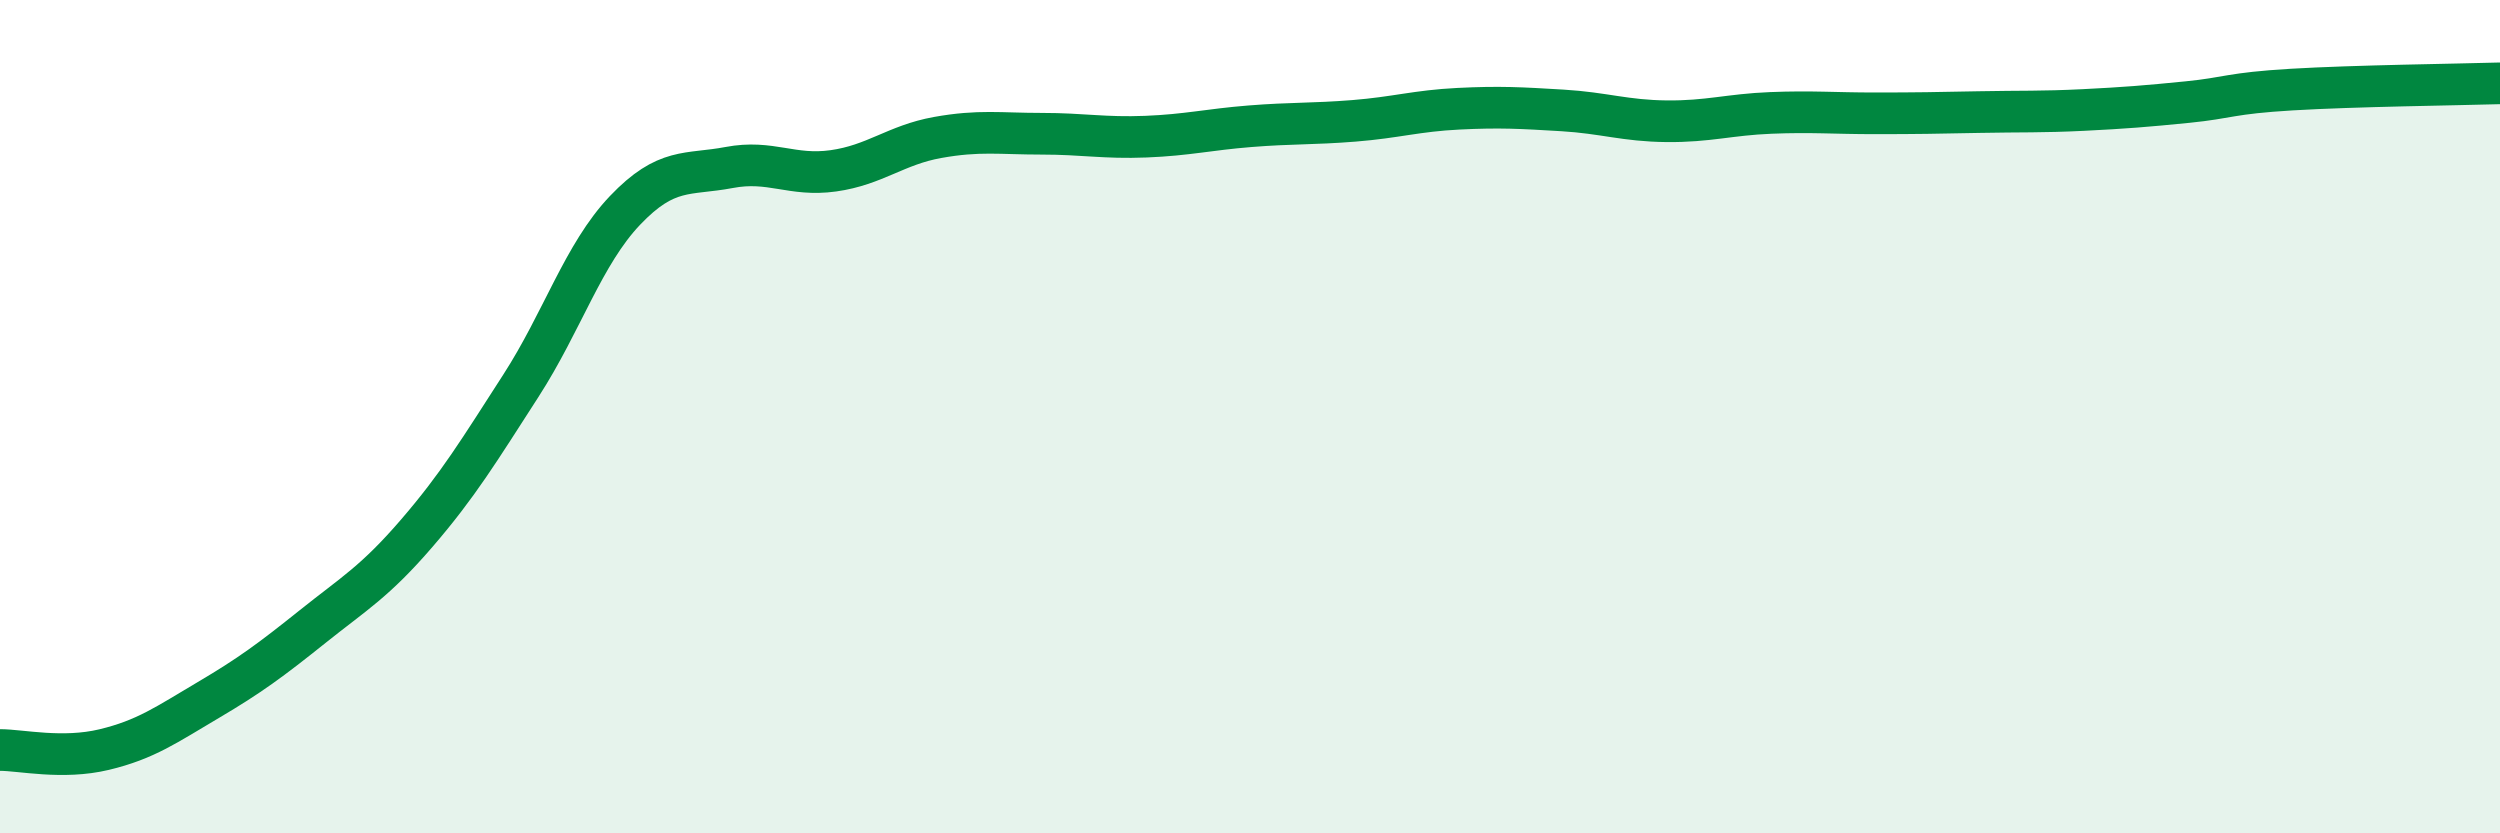
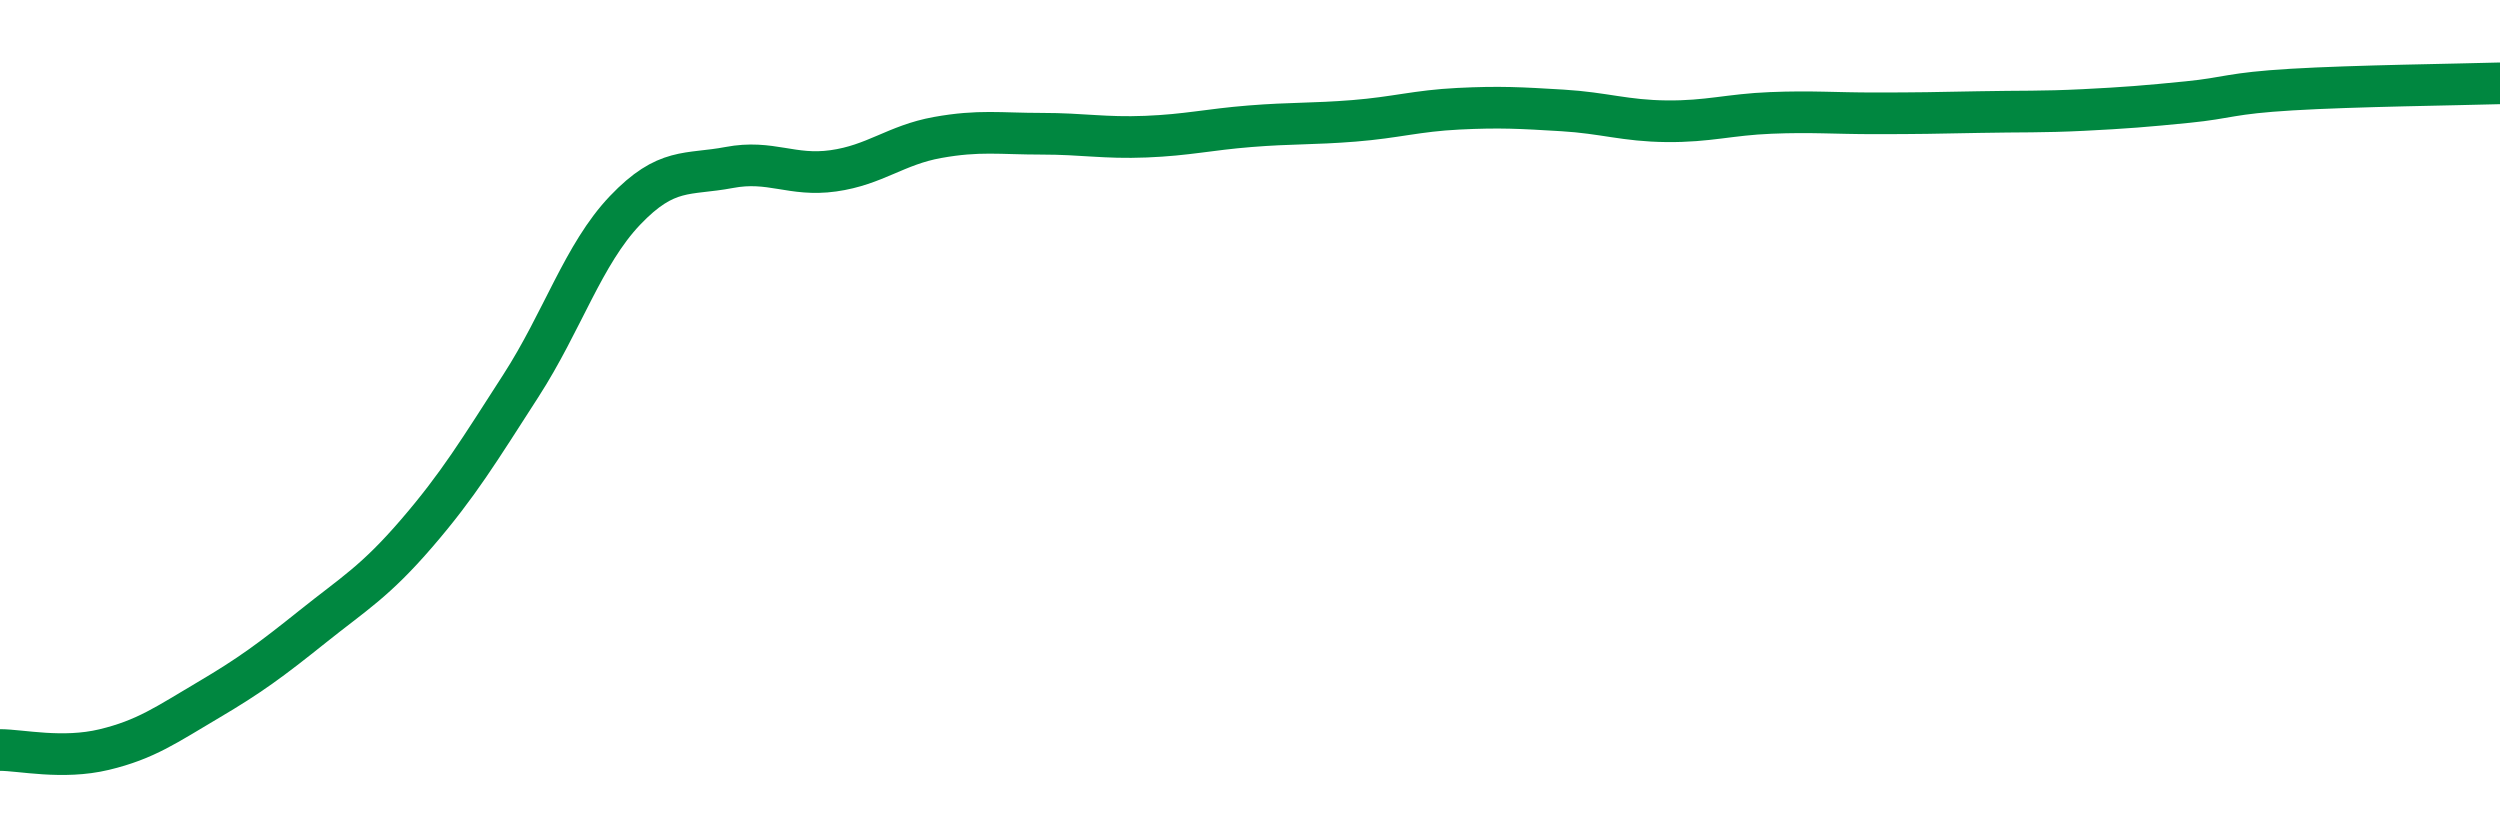
<svg xmlns="http://www.w3.org/2000/svg" width="60" height="20" viewBox="0 0 60 20">
-   <path d="M 0,18 C 0.5,18 1.5,18.23 2.5,17.99 C 3.5,17.75 4,17.39 5,16.8 C 6,16.21 6.5,15.84 7.5,15.04 C 8.5,14.24 9,13.96 10,12.8 C 11,11.64 11.5,10.81 12.5,9.26 C 13.5,7.71 14,6.1 15,5.05 C 16,4 16.5,4.21 17.5,4.02 C 18.5,3.83 19,4.24 20,4.1 C 21,3.96 21.5,3.48 22.5,3.3 C 23.5,3.12 24,3.21 25,3.21 C 26,3.21 26.5,3.32 27.5,3.28 C 28.5,3.24 29,3.11 30,3.03 C 31,2.95 31.5,2.98 32.5,2.9 C 33.5,2.82 34,2.66 35,2.61 C 36,2.56 36.5,2.59 37.5,2.65 C 38.5,2.71 39,2.9 40,2.91 C 41,2.92 41.5,2.75 42.5,2.71 C 43.5,2.67 44,2.72 45,2.72 C 46,2.72 46.5,2.71 47.5,2.69 C 48.5,2.67 49,2.69 50,2.64 C 51,2.59 51.5,2.55 52.5,2.45 C 53.5,2.35 53.5,2.24 55,2.15 C 56.5,2.06 59,2.03 60,2L60 20L0 20Z" fill="#008740" opacity="0.1" stroke-linecap="round" stroke-linejoin="round" />
  <path d="M 0,18 C 0.5,18 1.5,18.23 2.5,17.99 C 3.5,17.75 4,17.39 5,16.8 C 6,16.21 6.5,15.84 7.5,15.04 C 8.5,14.24 9,13.96 10,12.8 C 11,11.64 11.5,10.81 12.5,9.26 C 13.5,7.71 14,6.1 15,5.05 C 16,4 16.5,4.21 17.5,4.02 C 18.5,3.83 19,4.24 20,4.1 C 21,3.96 21.5,3.48 22.5,3.3 C 23.5,3.12 24,3.21 25,3.21 C 26,3.21 26.5,3.32 27.5,3.28 C 28.5,3.24 29,3.11 30,3.03 C 31,2.95 31.5,2.98 32.5,2.9 C 33.5,2.82 34,2.66 35,2.61 C 36,2.56 36.5,2.59 37.5,2.65 C 38.5,2.71 39,2.9 40,2.91 C 41,2.92 41.5,2.75 42.5,2.71 C 43.5,2.67 44,2.72 45,2.72 C 46,2.72 46.5,2.71 47.5,2.69 C 48.5,2.67 49,2.69 50,2.64 C 51,2.59 51.5,2.55 52.5,2.45 C 53.5,2.35 53.5,2.24 55,2.15 C 56.5,2.06 59,2.03 60,2" stroke="#008740" stroke-width="1" fill="none" stroke-linecap="round" stroke-linejoin="round" />
</svg>